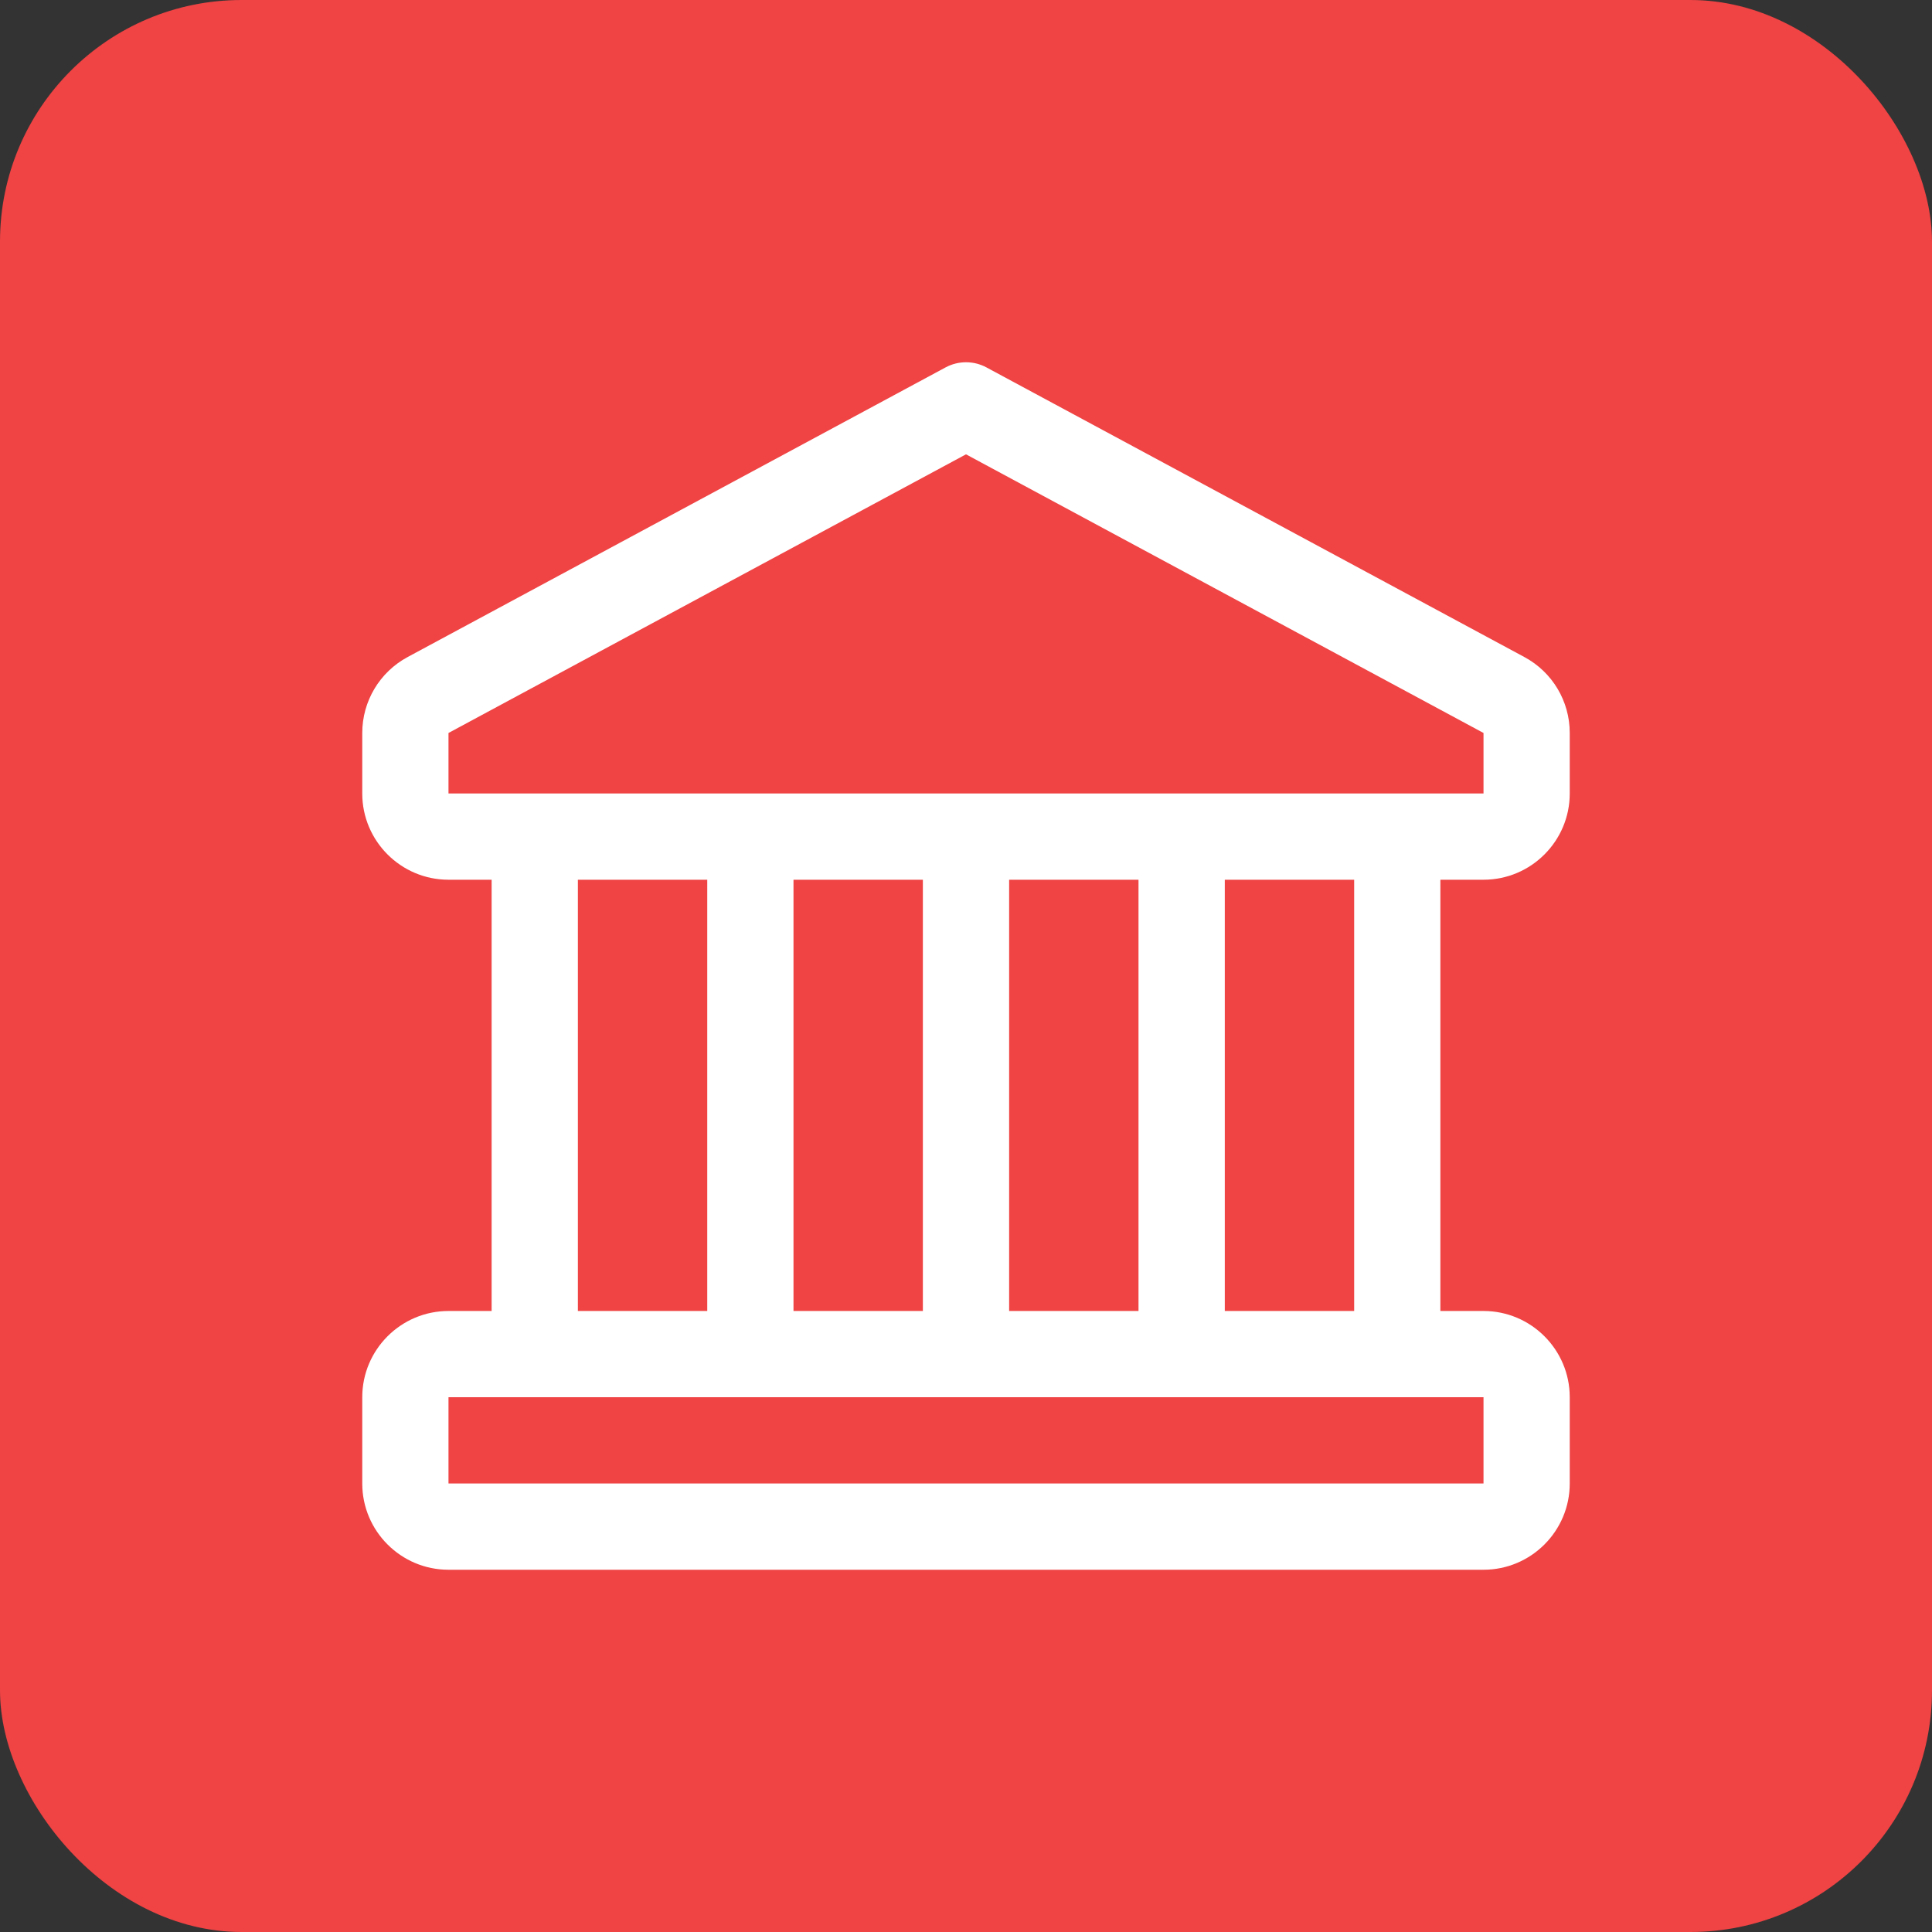
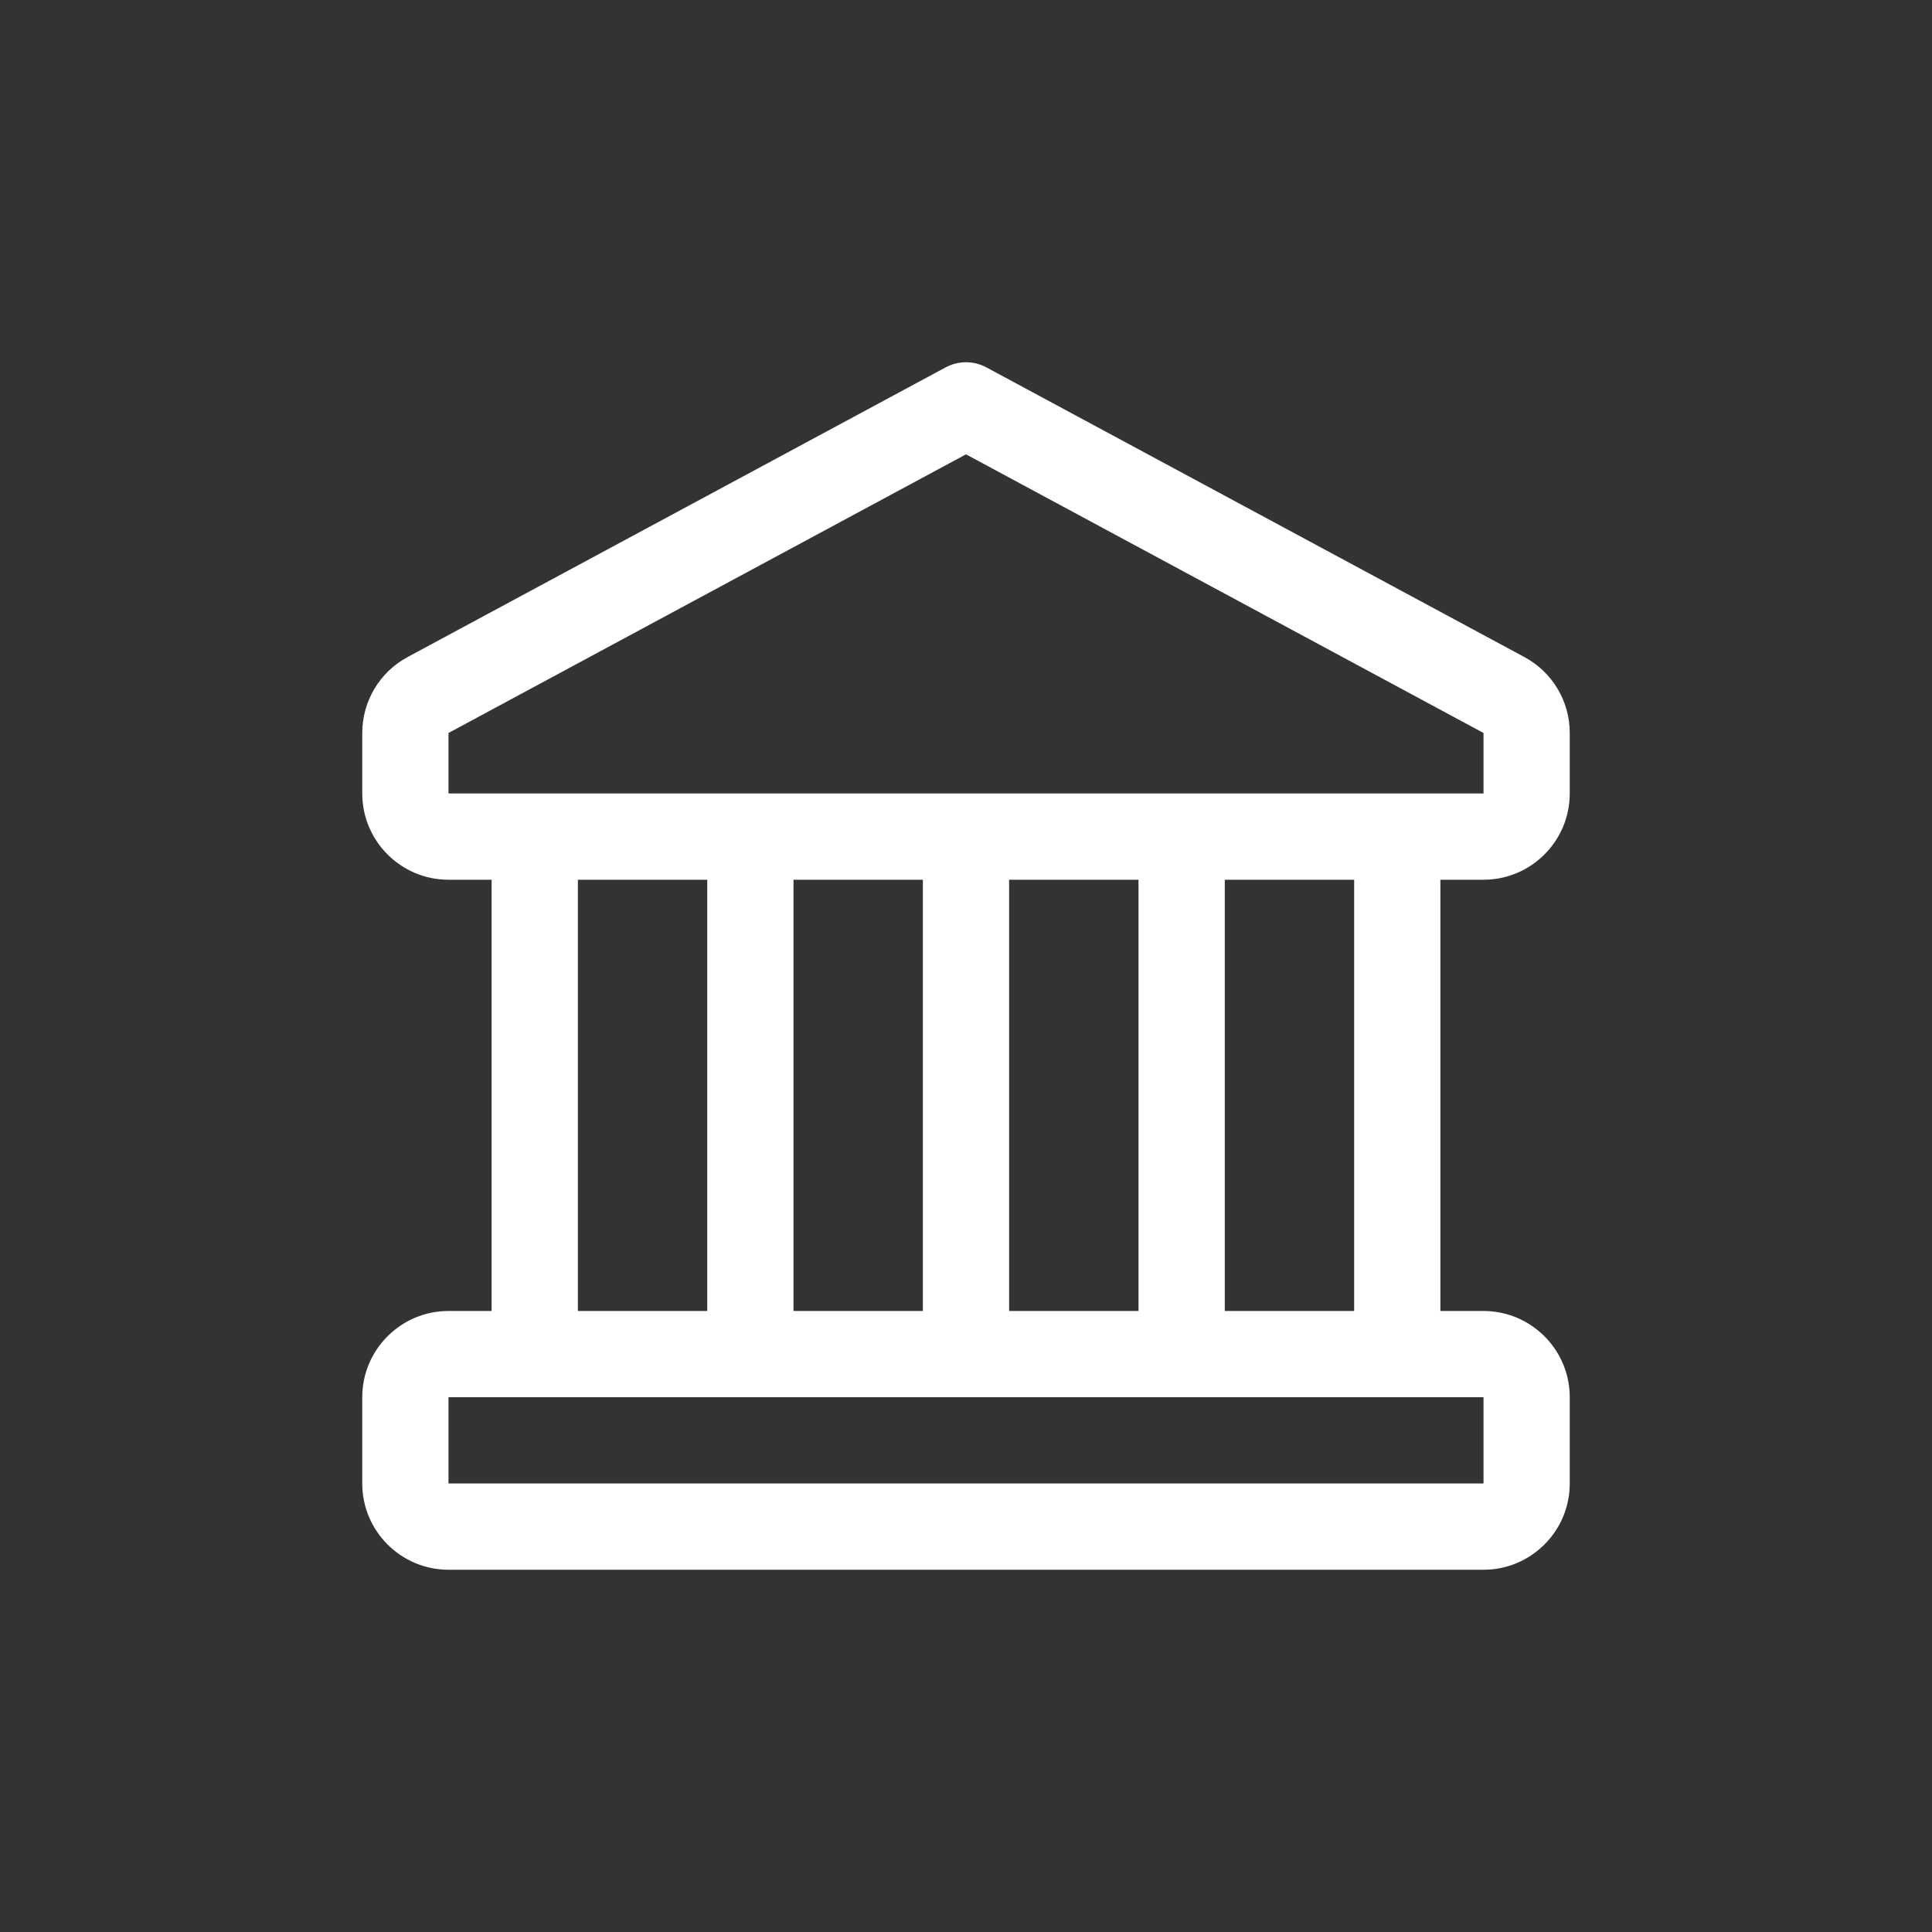
<svg xmlns="http://www.w3.org/2000/svg" width="80px" height="80px" viewBox="0 0 80 80" version="1.1">
  <rect x="0" y="0" width="80" height="80" fill="#333333" stroke="none" />
  <title>inomatrix harddrive copy 3</title>
  <g id="inomatrix-harddrive-copy-3" stroke="none" stroke-width="1" fill="none" fill-rule="evenodd">
-     <rect id="Rectangle" fill="#EF4344" x="0" y="0" width="80" height="80" rx="10" />
    <g id="bank-2" transform="translate(15, 15)" fill="#FFFFFF" fill-rule="nonzero">
-       <path d="M46.429,21.428 C48.398,21.428 50,19.826 50,17.856 L50,15.351 C50,14.035 49.28,12.829 48.12,12.206 L25.846,0.213 C25.318,-0.071 24.683,-0.071 24.155,0.213 L1.88,12.206 C0.722,12.828 0,14.036 0,15.351 L0,17.856 C0,19.826 1.602,21.428 3.571,21.428 L5.357,21.428 L5.357,39.285 L3.571,39.285 C1.602,39.285 0,40.887 0,42.857 L0,46.428 C0,48.398 1.602,50 3.571,50 L46.429,50 C48.398,50 50,48.398 50,46.428 L50,42.857 C50,40.887 48.398,39.285 46.429,39.285 L44.643,39.285 L44.643,21.428 L46.429,21.428 Z M3.571,15.351 L25,3.813 L46.429,15.351 L46.429,17.856 L3.571,17.856 L3.571,15.351 Z M26.786,39.285 L26.786,21.428 L32.143,21.428 L32.143,39.285 L26.786,39.285 Z M17.857,39.285 L17.857,21.428 L23.214,21.428 L23.214,39.285 L17.857,39.285 Z M8.929,21.428 L14.286,21.428 L14.286,39.285 L8.929,39.285 L8.929,21.428 Z M46.43,46.428 L3.571,46.428 L3.571,42.857 L46.429,42.857 L46.429,46.428 L46.43,46.428 Z M41.073,39.285 L35.716,39.285 L35.716,21.428 L41.073,21.428 L41.073,39.285 Z" id="Shape" />
+       <path d="M46.429,21.428 C48.398,21.428 50,19.826 50,17.856 L50,15.351 C50,14.035 49.28,12.829 48.12,12.206 L25.846,0.213 C25.318,-0.071 24.683,-0.071 24.155,0.213 L1.88,12.206 C0.722,12.828 0,14.036 0,15.351 L0,17.856 C0,19.826 1.602,21.428 3.571,21.428 L5.357,21.428 L5.357,39.285 L3.571,39.285 C1.602,39.285 0,40.887 0,42.857 L0,46.428 C0,48.398 1.602,50 3.571,50 L46.429,50 C48.398,50 50,48.398 50,46.428 L50,42.857 C50,40.887 48.398,39.285 46.429,39.285 L44.643,39.285 L44.643,21.428 L46.429,21.428 Z M3.571,15.351 L25,3.813 L46.429,15.351 L46.429,17.856 L3.571,17.856 L3.571,15.351 Z M26.786,39.285 L26.786,21.428 L32.143,21.428 L32.143,39.285 L26.786,39.285 Z M17.857,39.285 L17.857,21.428 L23.214,21.428 L23.214,39.285 L17.857,39.285 M8.929,21.428 L14.286,21.428 L14.286,39.285 L8.929,39.285 L8.929,21.428 Z M46.43,46.428 L3.571,46.428 L3.571,42.857 L46.429,42.857 L46.429,46.428 L46.43,46.428 Z M41.073,39.285 L35.716,39.285 L35.716,21.428 L41.073,21.428 L41.073,39.285 Z" id="Shape" />
    </g>
  </g>
</svg>